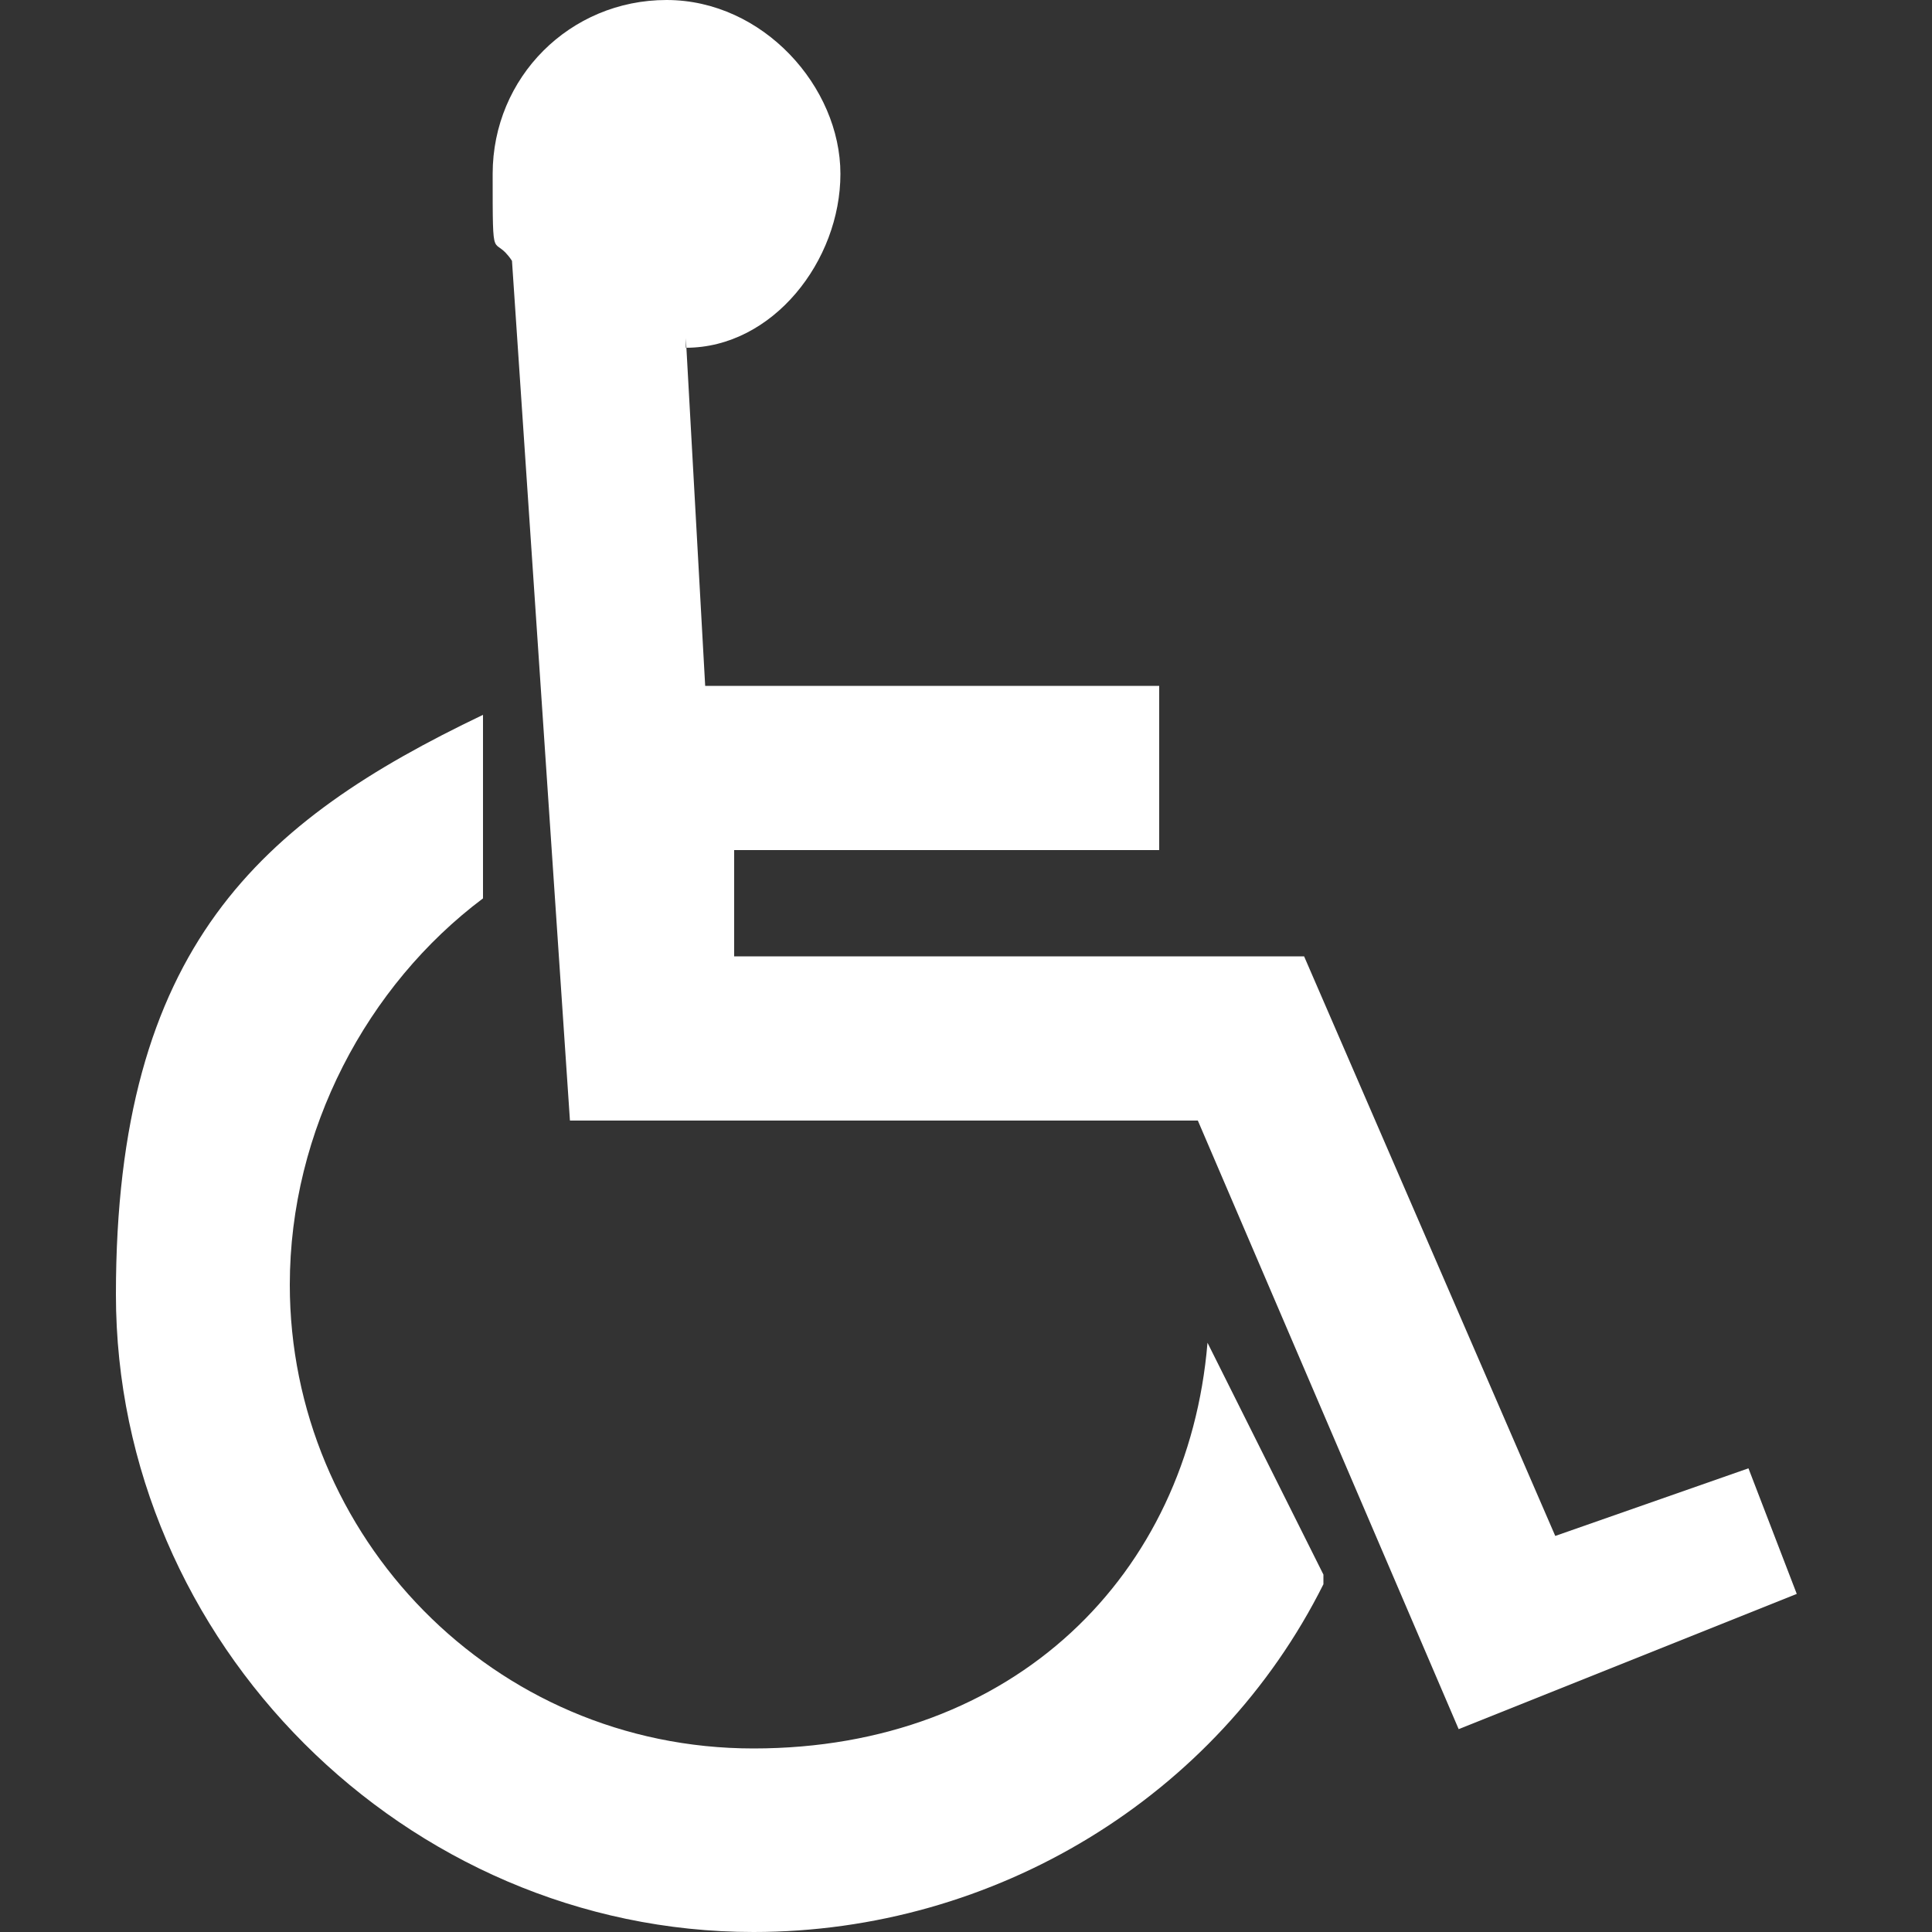
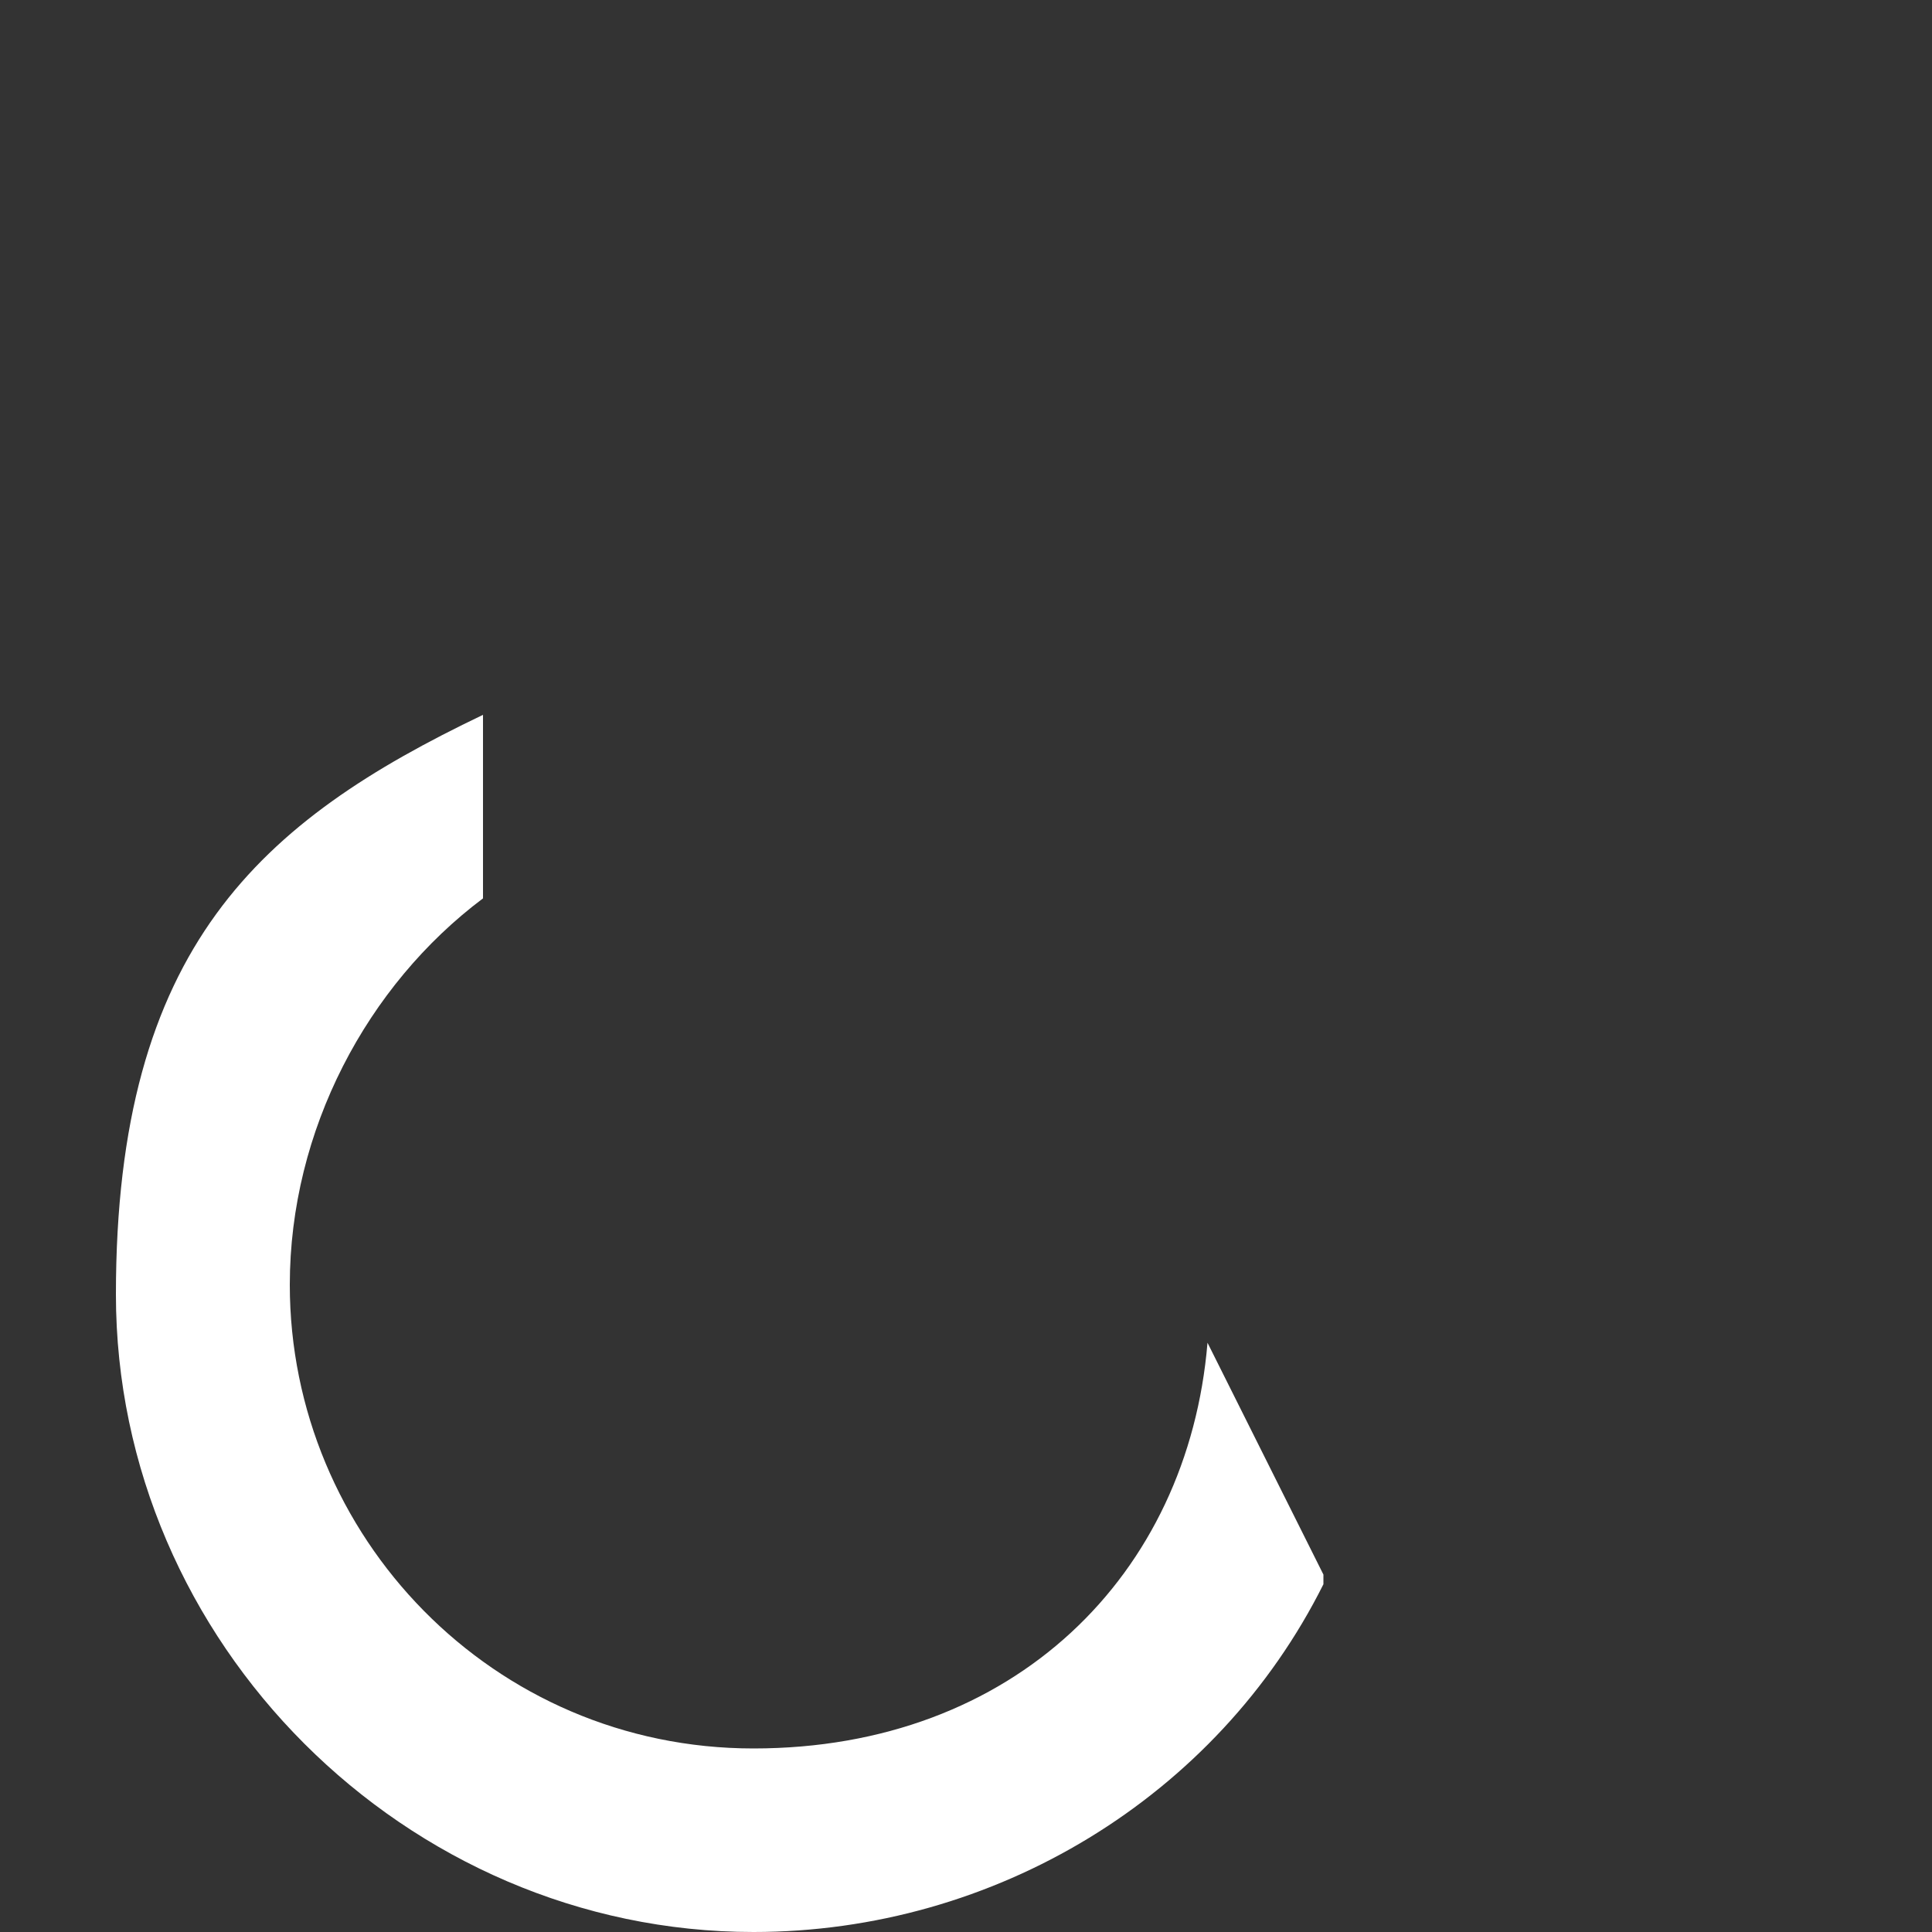
<svg xmlns="http://www.w3.org/2000/svg" id="a" version="1.1" viewBox="0 0 20 20">
  <rect x="0" y="0" width="20" height="20" fill="#333333" stroke="none" />
  <defs>
    <style>
      .st0 {
        fill: #fff;
        fill-rule: evenodd;
      }
    </style>
  </defs>
-   <path class="st0" d="M7.1,3.6c.9,0,1.6-.9,1.6-1.8s-.8-1.8-1.8-1.8-1.8.8-1.8,1.8,0,.6.2.9l.6,8.9h6.5l2.7,6.3,3.5-1.4-.5-1.3-2,.7-2.6-6h-5.9v-1.1h4.4v-1.7h-4.7l-.2-3.6v.1Z" />
  <path class="st0" d="M13.7,16.4c-1.1,2.2-3.4,3.6-5.9,3.6-3.6,0-6.6-3-6.6-6.6s1.5-4.9,3.8-6v1.9c-1.2.9-2,2.4-2,4,0,2.6,2.1,4.8,4.8,4.8s4.5-1.8,4.7-4.2l1.2,2.4v.1Z" />
</svg>